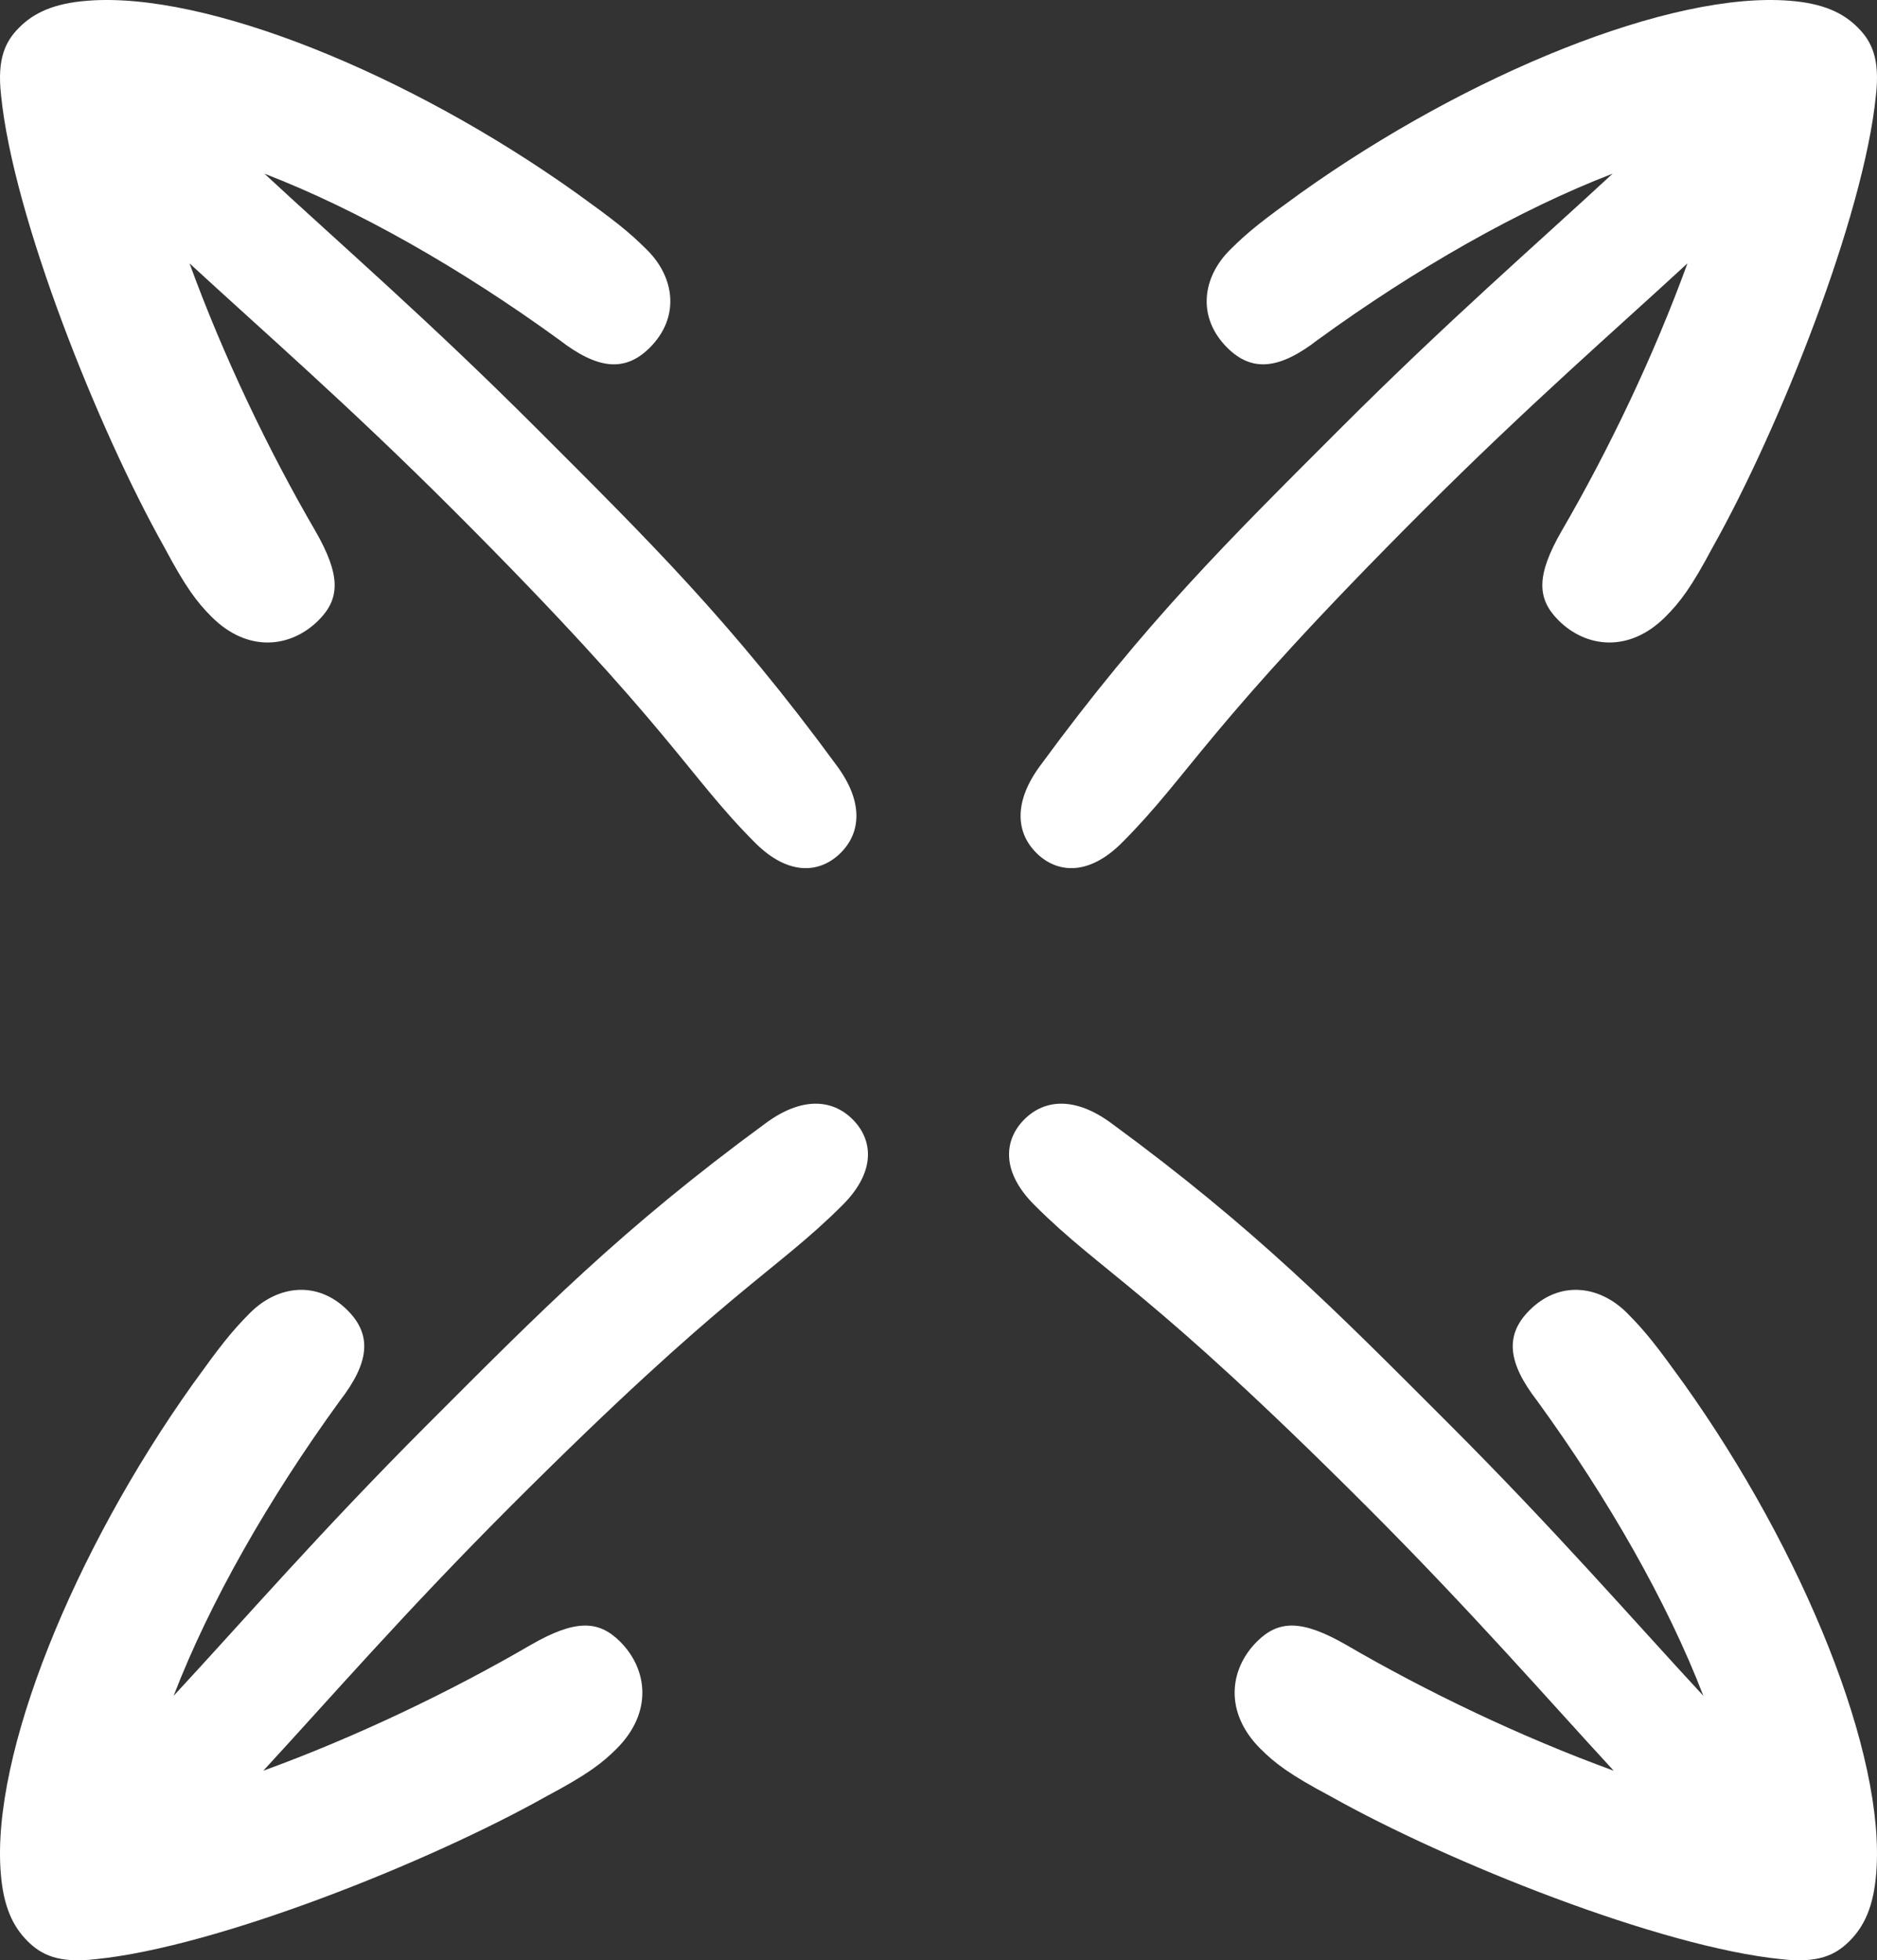
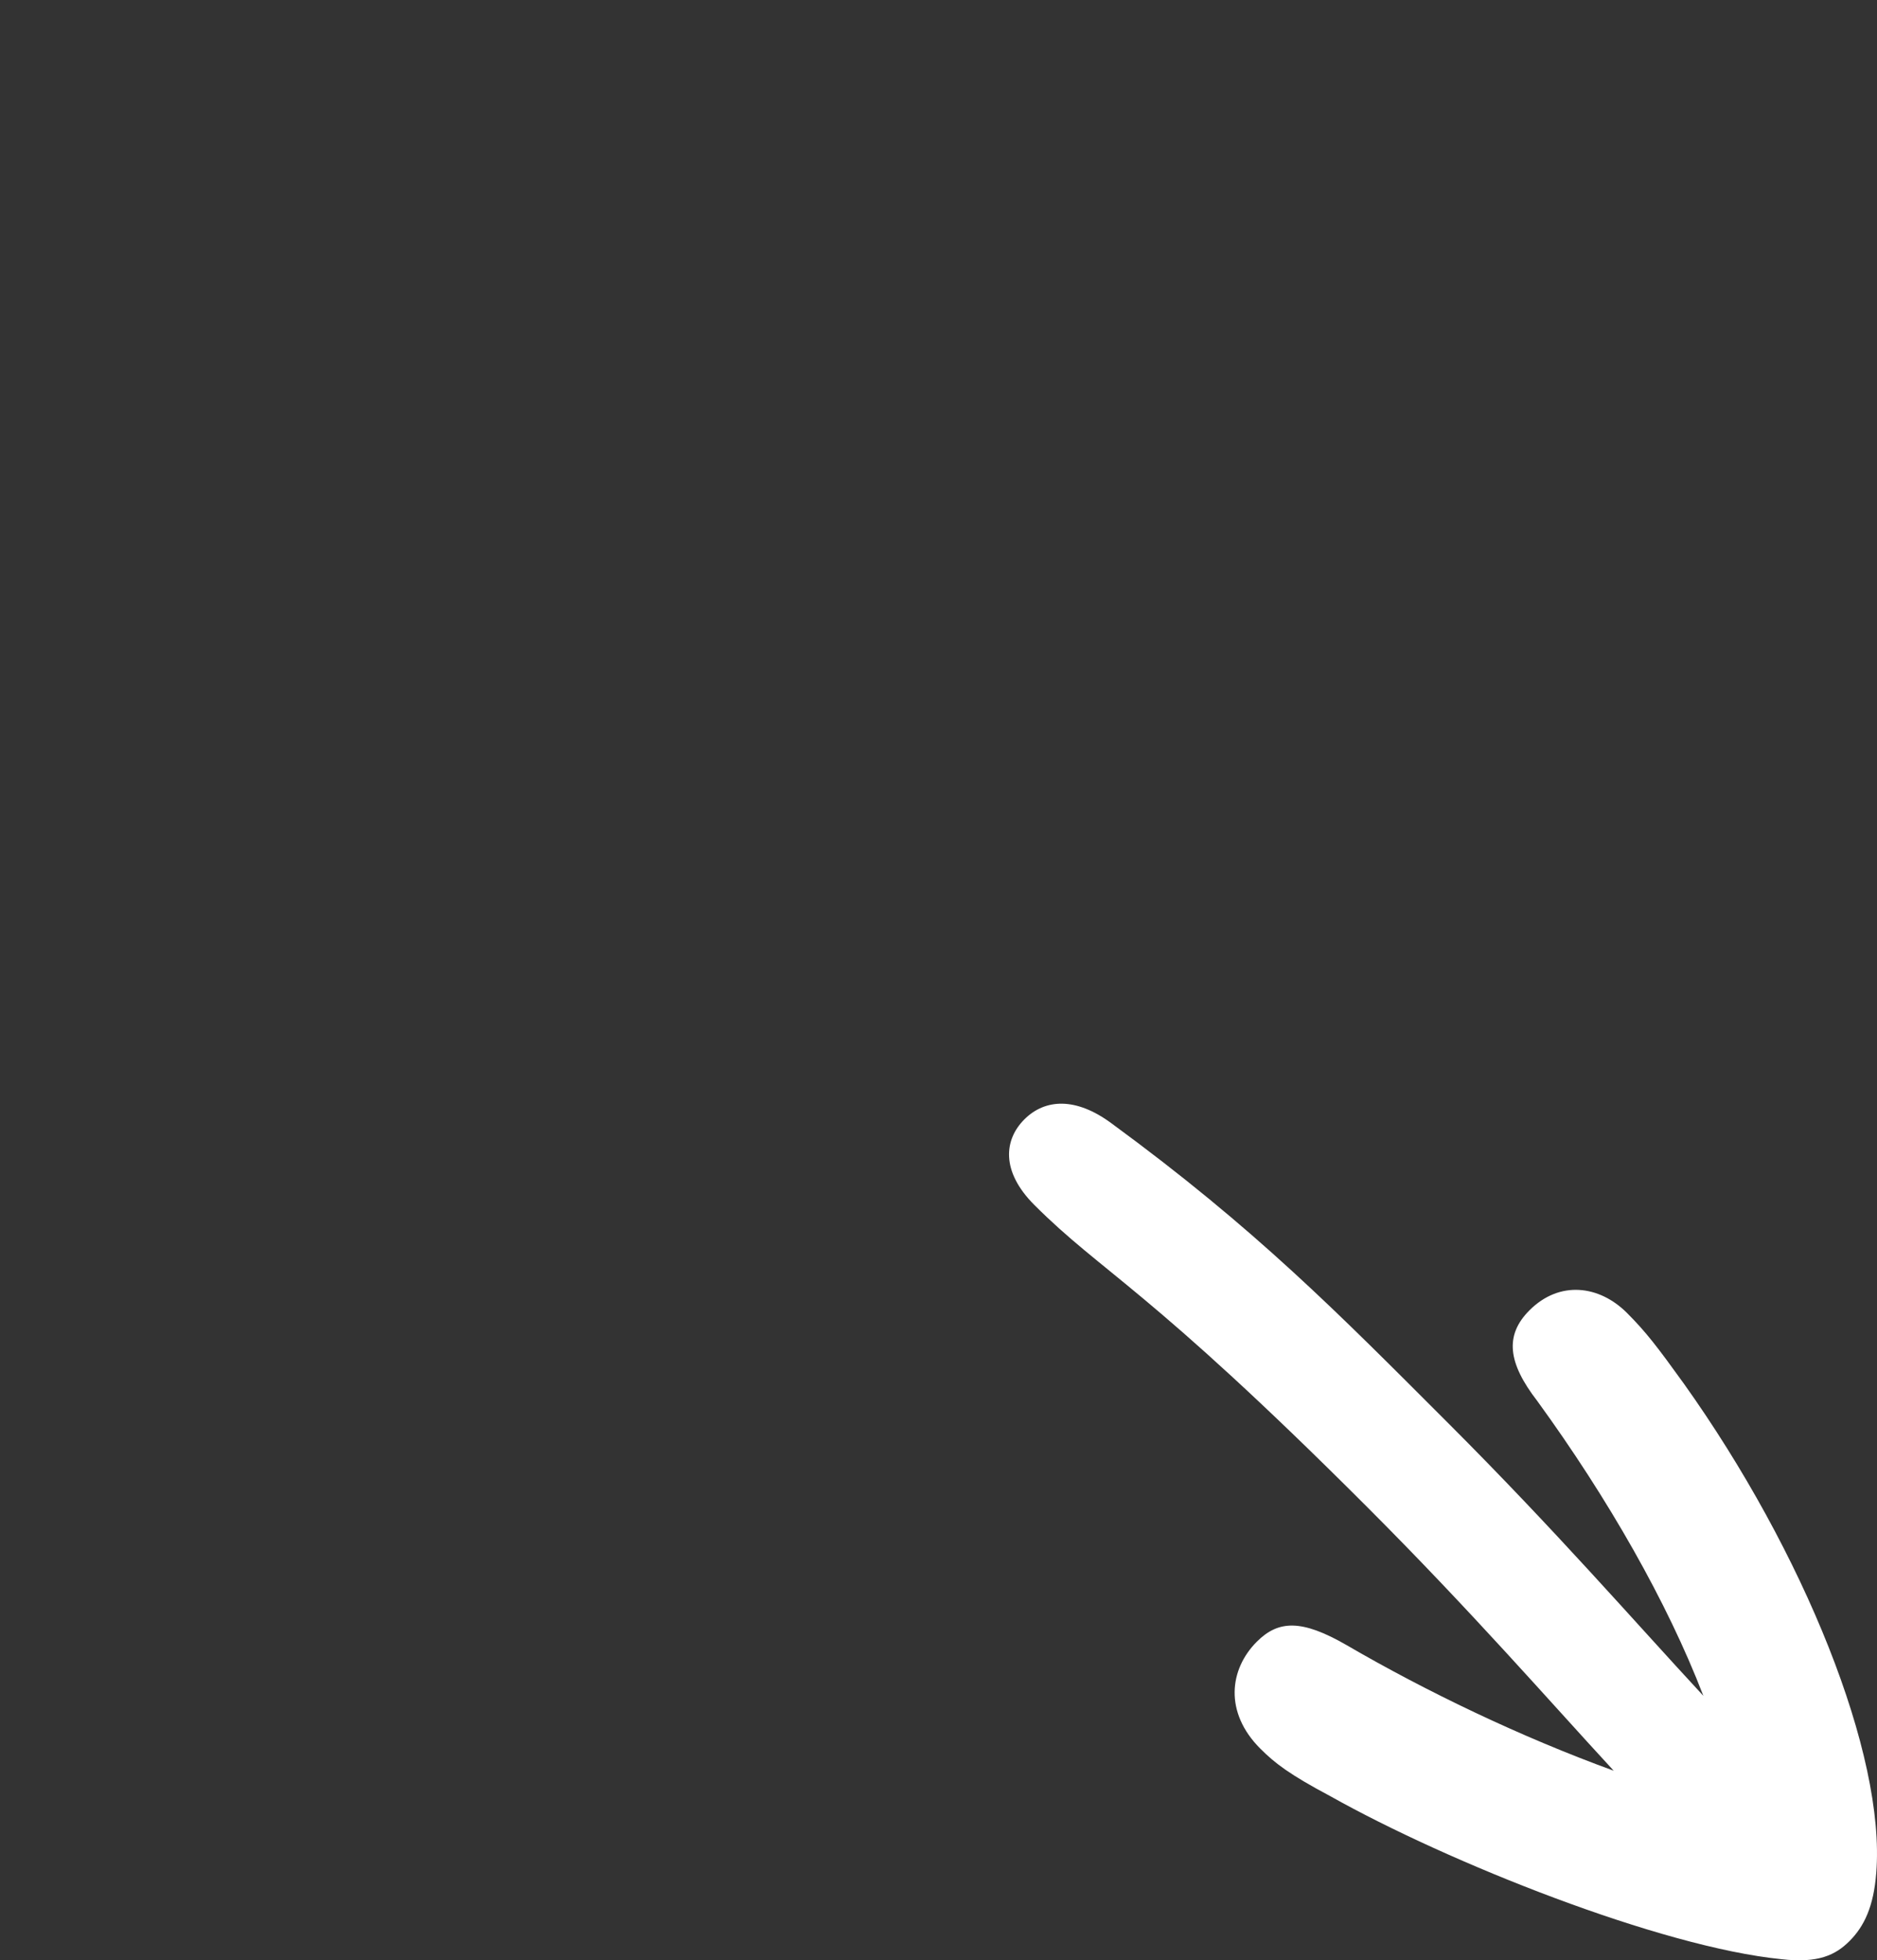
<svg xmlns="http://www.w3.org/2000/svg" id="Arrows" viewBox="0 0 384.633 401.616">
  <rect x="0" y="0" width="384.633" height="401.616" fill="#333333" stroke="none" />
  <defs>
    <style>
      .cls-1 {
        fill: #fff;
      }
    </style>
  </defs>
-   <path class="cls-1" d="M17.907.153c24.218-1.945,65.761,14.849,100.232,39.421,7.601,5.48,10.607,7.778,14.496,11.667,5.657,5.657,6.717,13.789.53,19.976-5.127,5.127-10.783,4.419-18.562-1.591-19.974-14.516-41.252-26.673-60.416-34.043,15.652,14.506,33.696,30.117,55.877,52.298,22.738,22.738,39.792,39.476,61.424,69.004,5.369,7.264,5.053,13.58.789,17.843-4.106,4.106-10.58,4.895-17.527-2.053-14.053-14.053-16.895-23.212-61.74-68.056-21.583-21.583-39.43-37.064-54.169-50.664,6.923,19.023,16.2,38.359,25.734,54.738,5.303,9.192,5.127,13.965.707,18.385-5.657,5.657-14.496,6.718-21.92-.707-3.005-3.005-5.303-6.01-9.723-14.319C20.028,87.834,2.704,44.347.229,19.598c-.884-7.601.884-11.137,3.712-13.965C6.946,2.628,11.012.683,17.907.153Z" />
-   <path class="cls-1" d="M.153,383.71c-1.945-24.218,14.849-65.761,39.421-100.232,5.48-7.601,7.778-10.607,11.667-14.496,5.657-5.657,13.789-6.717,19.976-.53,5.127,5.127,4.419,10.783-1.591,18.562-14.516,19.974-26.673,41.252-34.043,60.416,14.506-15.652,30.117-33.696,52.298-55.877,22.738-22.738,39.476-39.792,69.004-61.424,7.264-5.369,13.58-5.053,17.843-.789,4.106,4.106,4.895,10.58-2.053,17.527-14.053,14.053-23.212,16.895-68.056,61.74-21.583,21.583-37.064,39.43-50.664,54.169,19.023-6.923,38.359-16.2,54.738-25.734,9.192-5.303,13.965-5.127,18.385-.707,5.657,5.657,6.718,14.496-.707,21.92-3.005,3.005-6.01,5.303-14.319,9.723-24.218,13.612-67.705,30.936-92.454,33.411-7.601.884-11.137-.884-13.965-3.712-3.005-3.005-4.95-7.071-5.48-13.965Z" />
-   <path class="cls-1" d="M384.48,383.71c1.945-24.218-14.849-65.761-39.421-100.232-5.48-7.601-7.778-10.607-11.667-14.496-5.657-5.657-13.789-6.717-19.976-.53-5.127,5.127-4.419,10.783,1.591,18.562,14.516,19.974,26.673,41.252,34.043,60.416-14.506-15.652-30.117-33.696-52.298-55.877-22.738-22.738-39.476-39.792-69.004-61.424-7.264-5.369-13.58-5.053-17.843-.789-4.106,4.106-4.895,10.58,2.053,17.527,14.053,14.053,23.212,16.895,68.056,61.74,21.583,21.583,37.064,39.43,50.664,54.169-19.023-6.923-38.359-16.2-54.738-25.734-9.192-5.303-13.965-5.127-18.385-.707-5.657,5.657-6.718,14.496.707,21.92,3.005,3.005,6.01,5.303,14.319,9.723,24.218,13.612,67.705,30.936,92.454,33.411,7.601.884,11.137-.884,13.965-3.712,3.005-3.005,4.95-7.071,5.48-13.965Z" />
-   <path class="cls-1" d="M366.726.153c-24.218-1.945-65.761,14.849-100.232,39.421-7.601,5.48-10.607,7.778-14.496,11.667-5.657,5.657-6.717,13.789-.53,19.976,5.127,5.127,10.783,4.419,18.562-1.591,19.974-14.516,41.252-26.673,60.416-34.043-15.652,14.506-33.696,30.117-55.877,52.298-22.738,22.738-39.792,39.476-61.424,69.004-5.369,7.264-5.053,13.58-.789,17.843,4.106,4.106,10.58,4.895,17.527-2.053,14.053-14.053,16.895-23.212,61.74-68.056,21.583-21.583,39.43-37.064,54.169-50.664-6.923,19.023-16.2,38.359-25.734,54.738-5.303,9.192-5.127,13.965-.707,18.385,5.657,5.657,14.496,6.718,21.92-.707,3.005-3.005,5.303-6.01,9.723-14.319,13.612-24.218,30.936-67.705,33.411-92.454.884-7.601-.884-11.137-3.712-13.965-3.005-3.005-7.071-4.95-13.965-5.48Z" />
+   <path class="cls-1" d="M384.48,383.71c1.945-24.218-14.849-65.761-39.421-100.232-5.48-7.601-7.778-10.607-11.667-14.496-5.657-5.657-13.789-6.717-19.976-.53-5.127,5.127-4.419,10.783,1.591,18.562,14.516,19.974,26.673,41.252,34.043,60.416-14.506-15.652-30.117-33.696-52.298-55.877-22.738-22.738-39.476-39.792-69.004-61.424-7.264-5.369-13.58-5.053-17.843-.789-4.106,4.106-4.895,10.58,2.053,17.527,14.053,14.053,23.212,16.895,68.056,61.74,21.583,21.583,37.064,39.43,50.664,54.169-19.023-6.923-38.359-16.2-54.738-25.734-9.192-5.303-13.965-5.127-18.385-.707-5.657,5.657-6.718,14.496.707,21.92,3.005,3.005,6.01,5.303,14.319,9.723,24.218,13.612,67.705,30.936,92.454,33.411,7.601.884,11.137-.884,13.965-3.712,3.005-3.005,4.95-7.071,5.48-13.965" />
</svg>